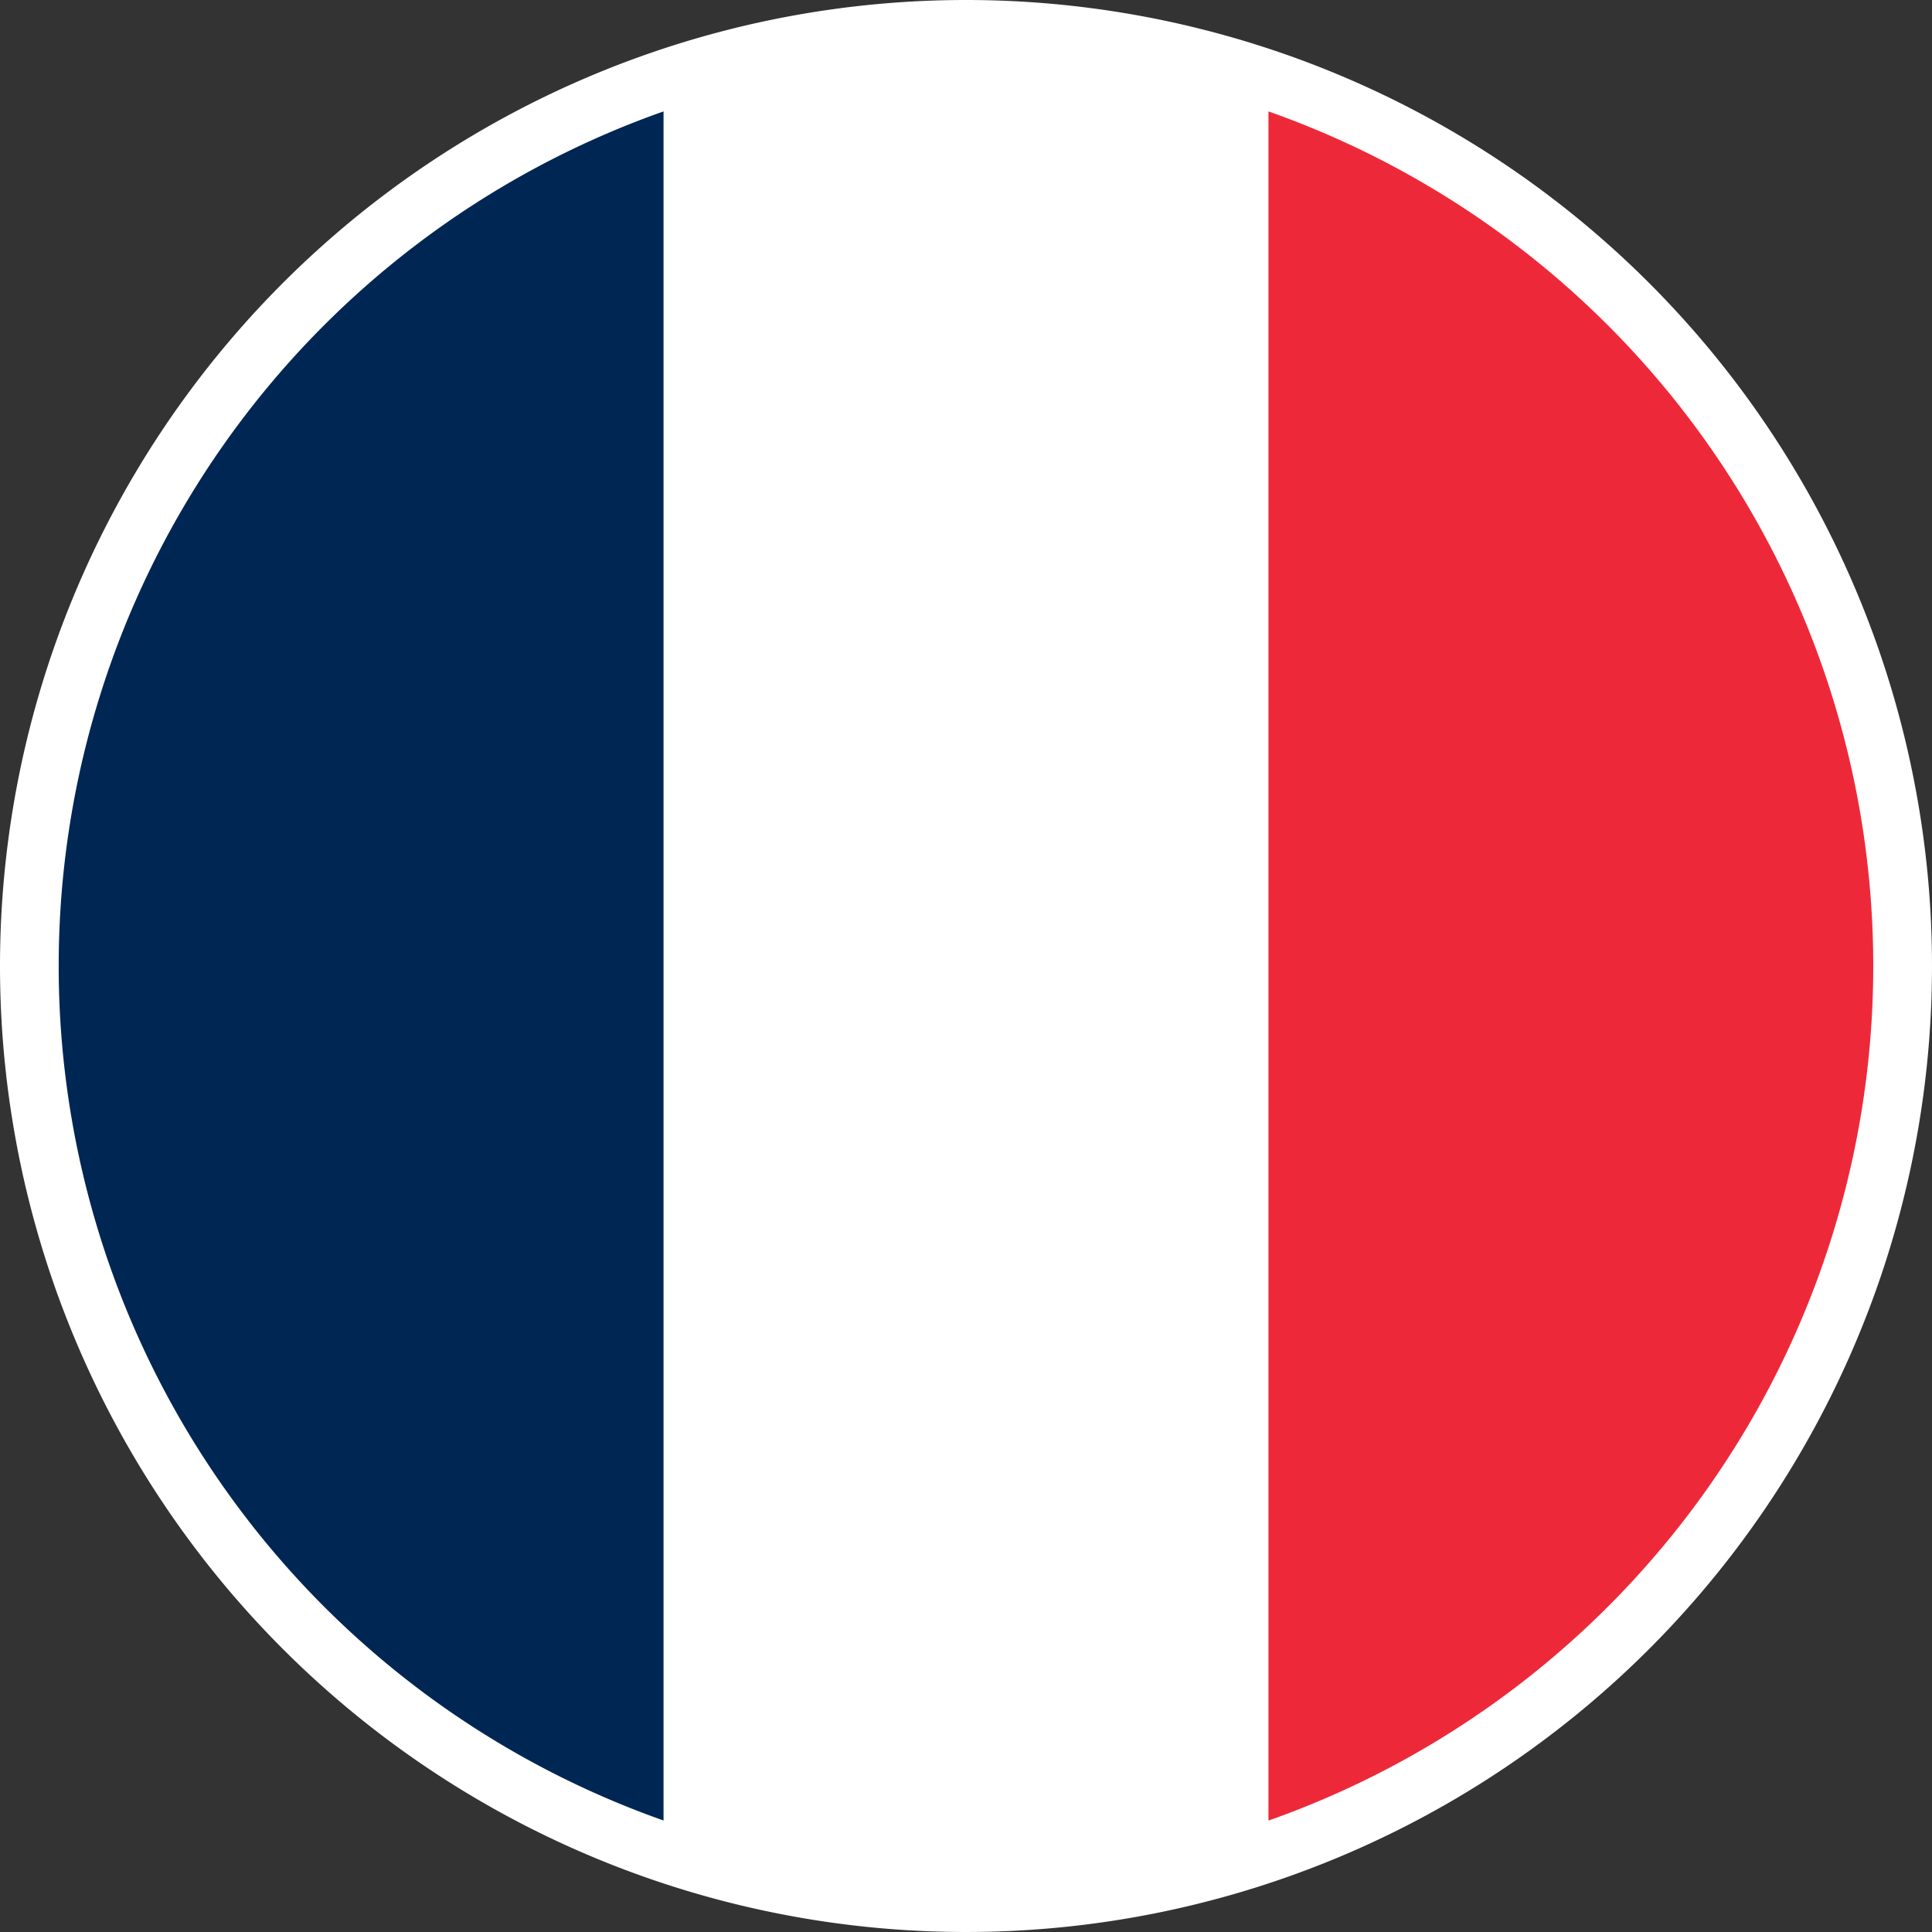
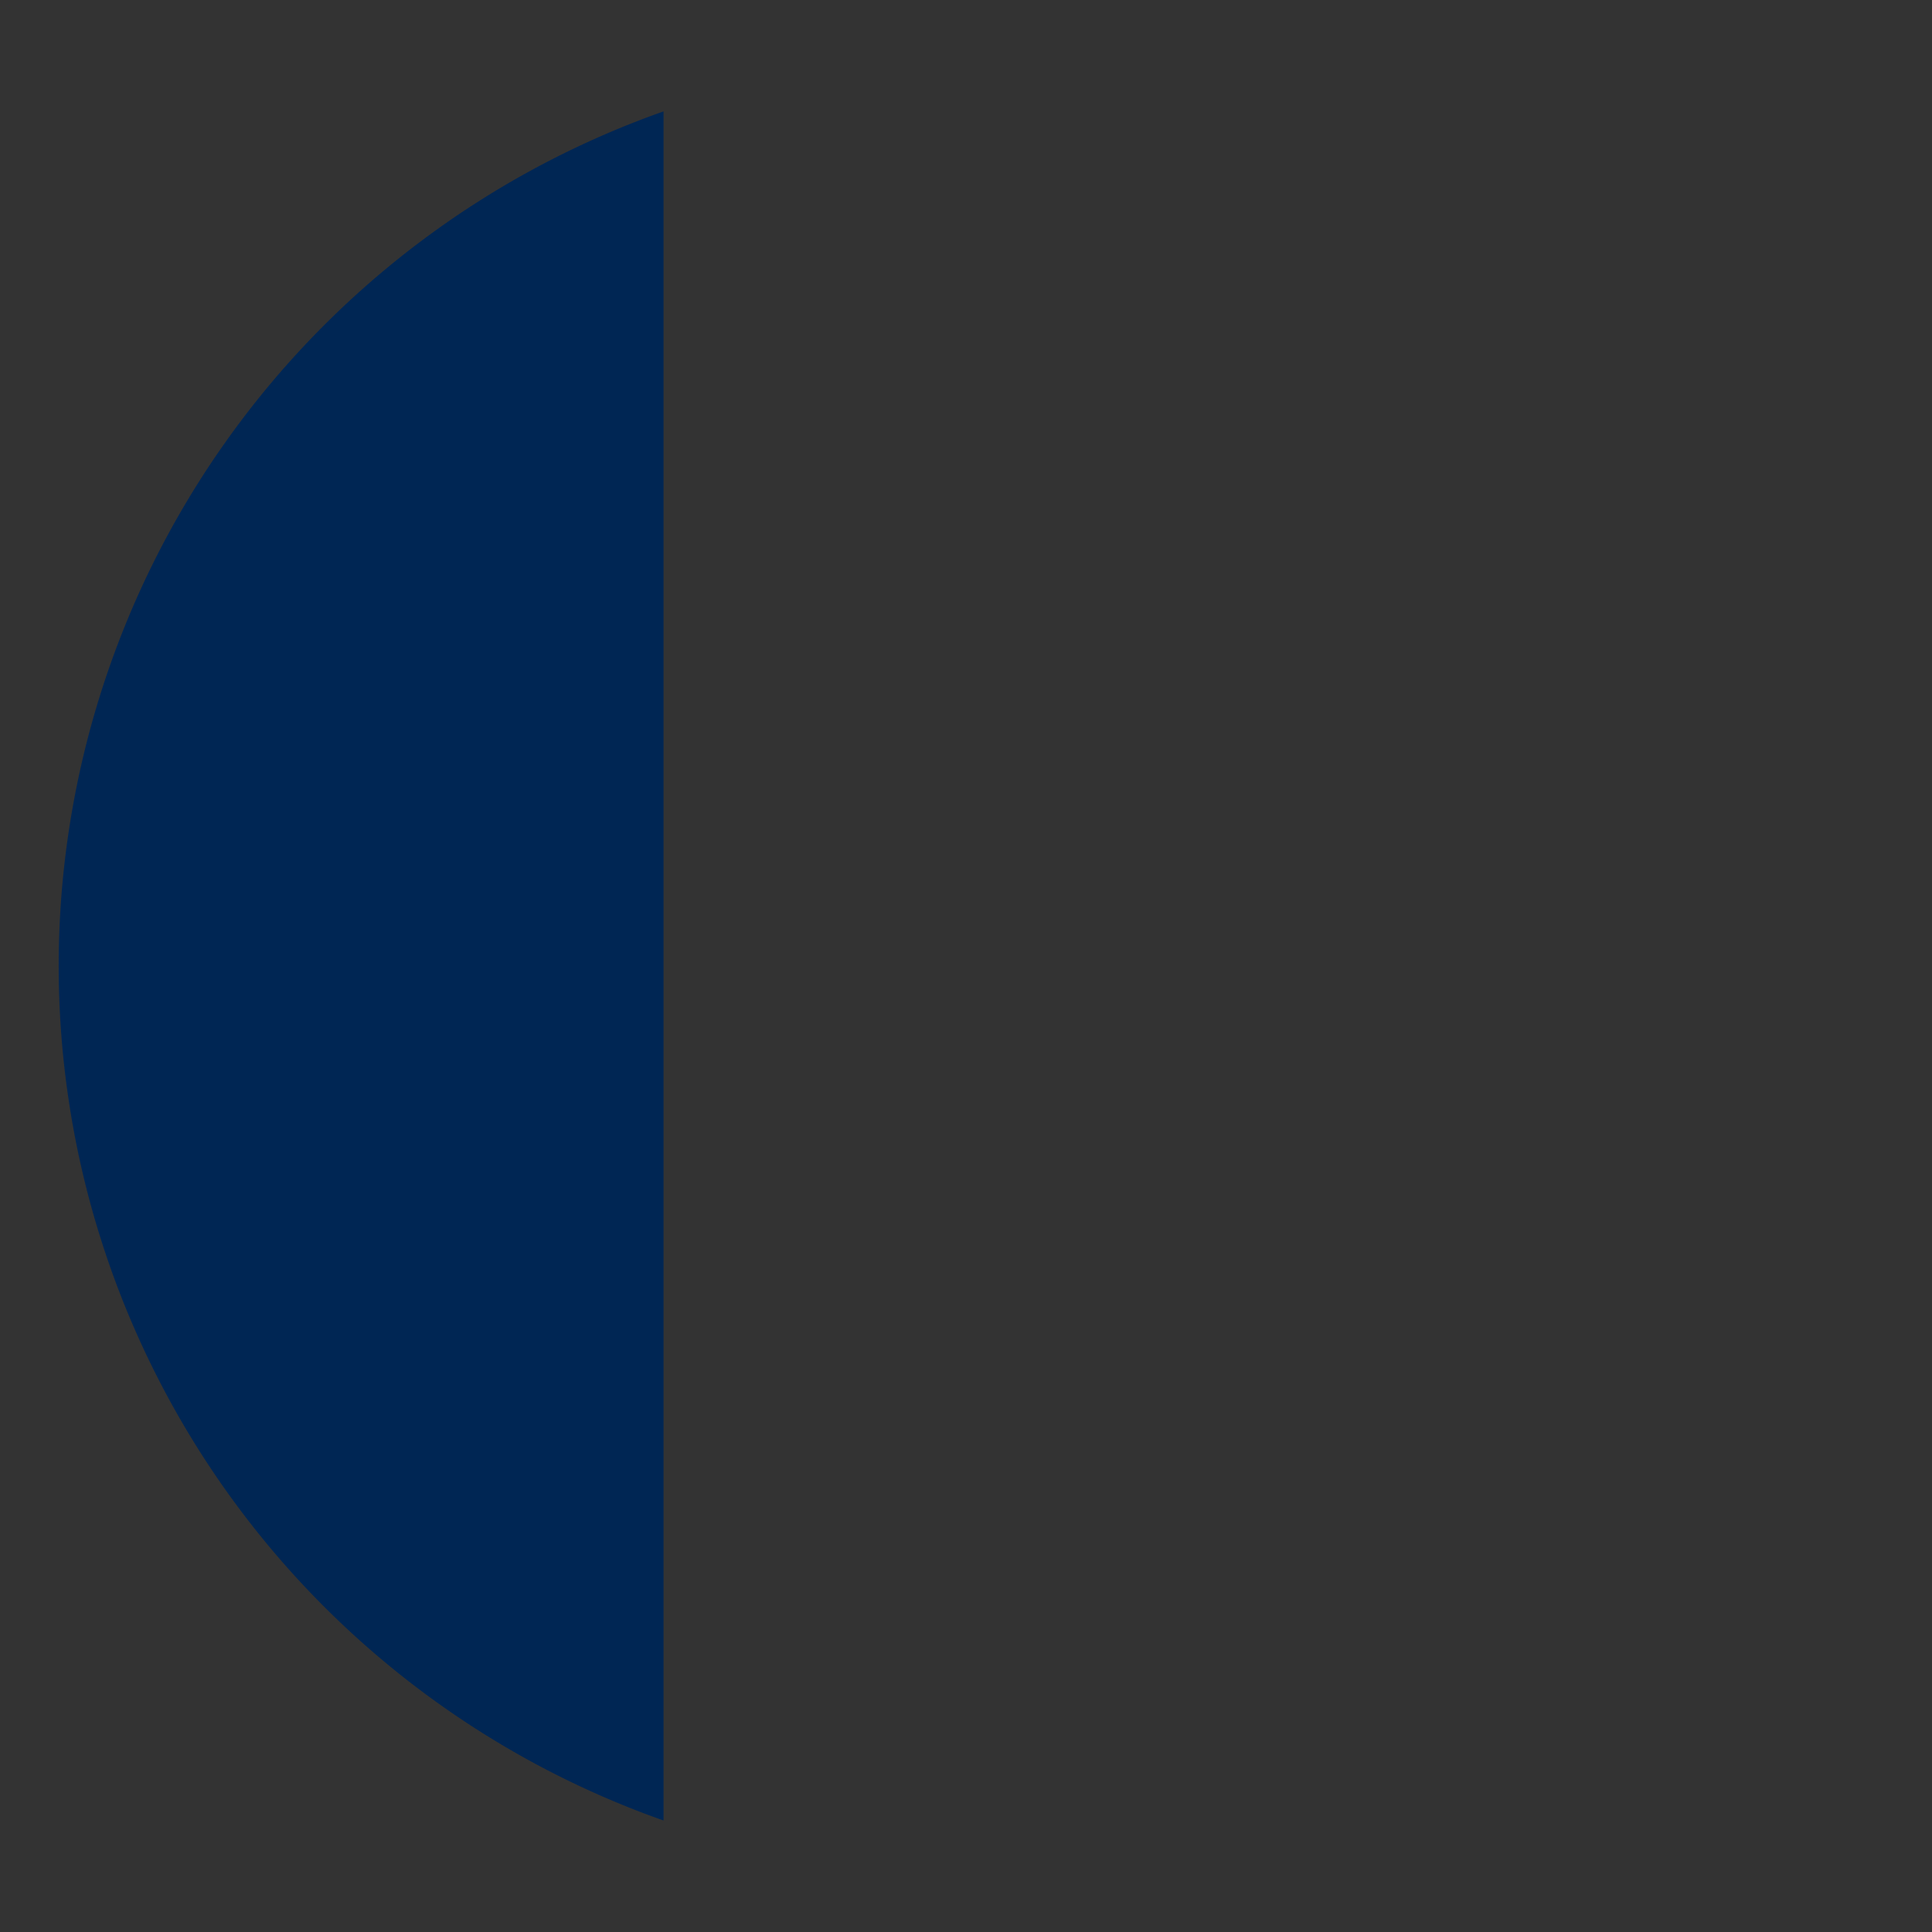
<svg xmlns="http://www.w3.org/2000/svg" width="19.7" height="19.7" viewBox="0 0 19.7 19.7">
  <rect x="0" y="0" width="19.7" height="19.7" fill="#333333" stroke="none" />
  <defs>
    <clipPath id="clip-path">
      <rect id="Rectangle_87" data-name="Rectangle 87" width="19.7" height="19.7" fill="none" />
    </clipPath>
  </defs>
  <g id="Group_243" data-name="Group 243" transform="translate(0 19.7) rotate(-90)" clip-path="url(#clip-path)">
-     <path id="Path_135" data-name="Path 135" d="M9.85,0A9.85,9.85,0,1,0,19.7,9.85,9.85,9.85,0,0,0,9.85,0" transform="translate(0 0)" fill="#fff" />
    <path id="Path_136" data-name="Path 136" d="M1.29,6.847H18.717a9.239,9.239,0,0,0-17.427,0" transform="translate(-0.153 -0.081)" fill="#002654" />
-     <path id="Path_137" data-name="Path 137" d="M18.717,14.679H1.289a9.24,9.24,0,0,0,17.428,0" transform="translate(-0.153 -1.745)" fill="#ed2939" />
  </g>
</svg>